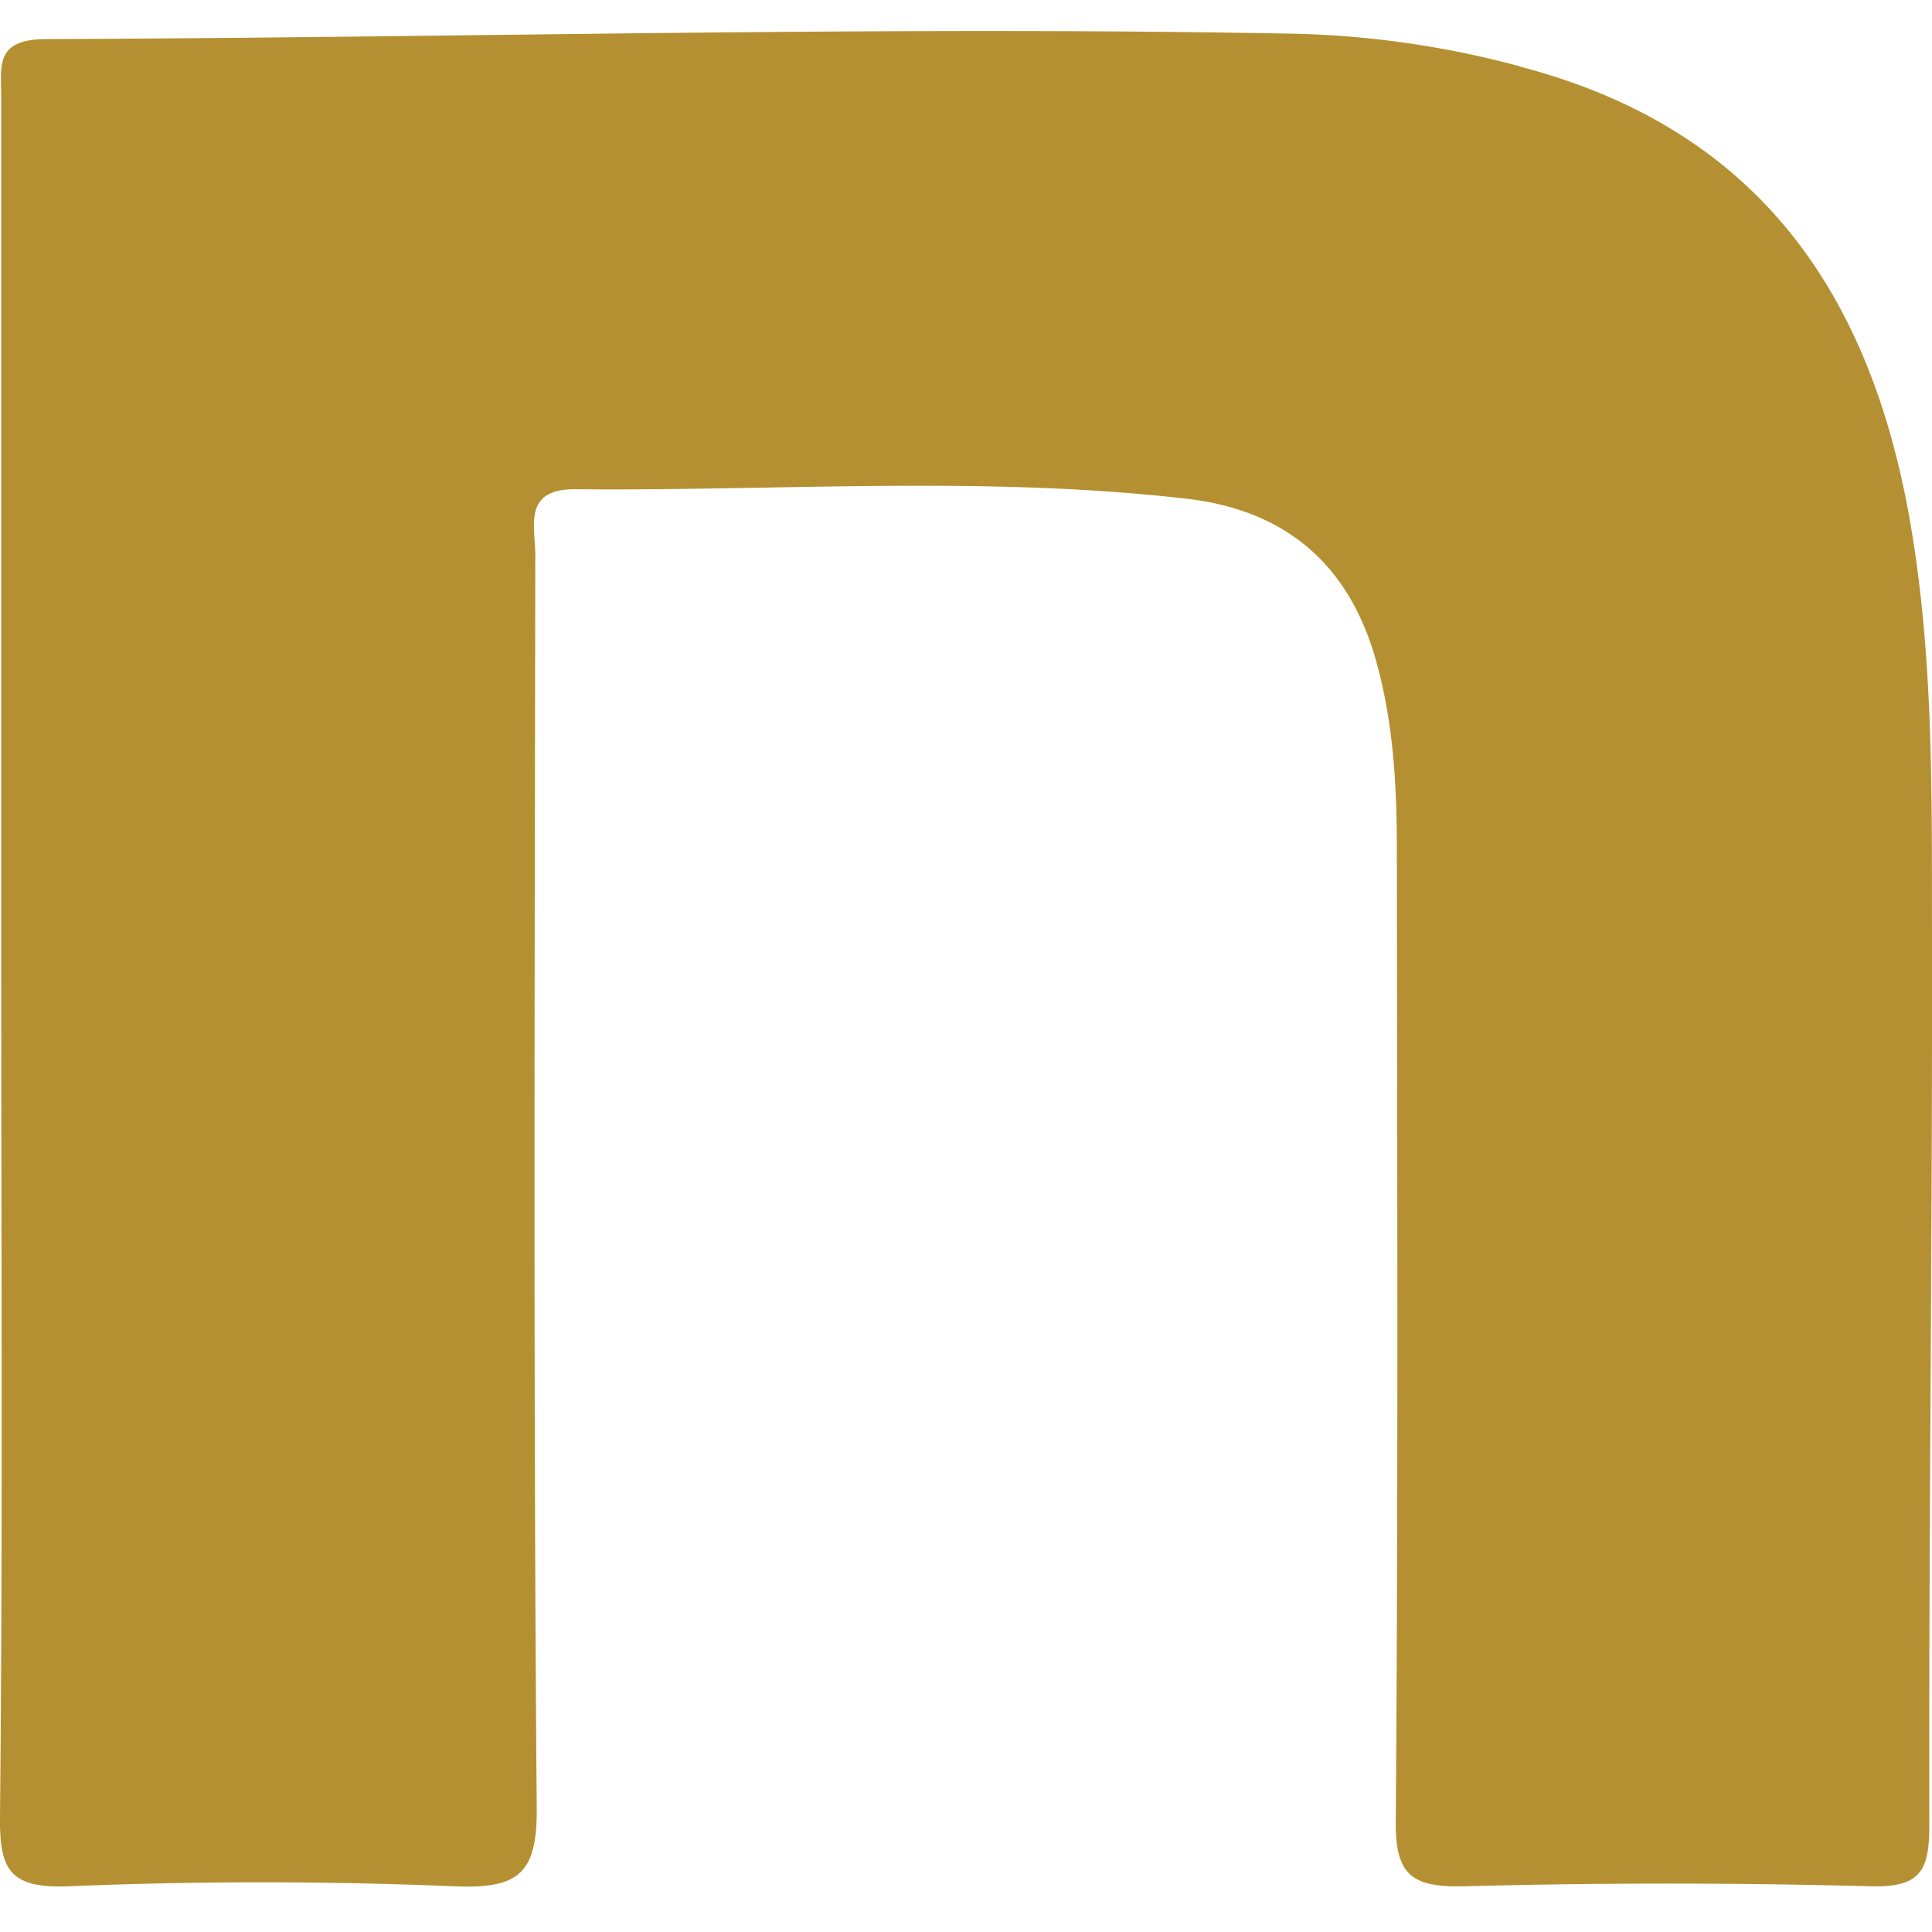
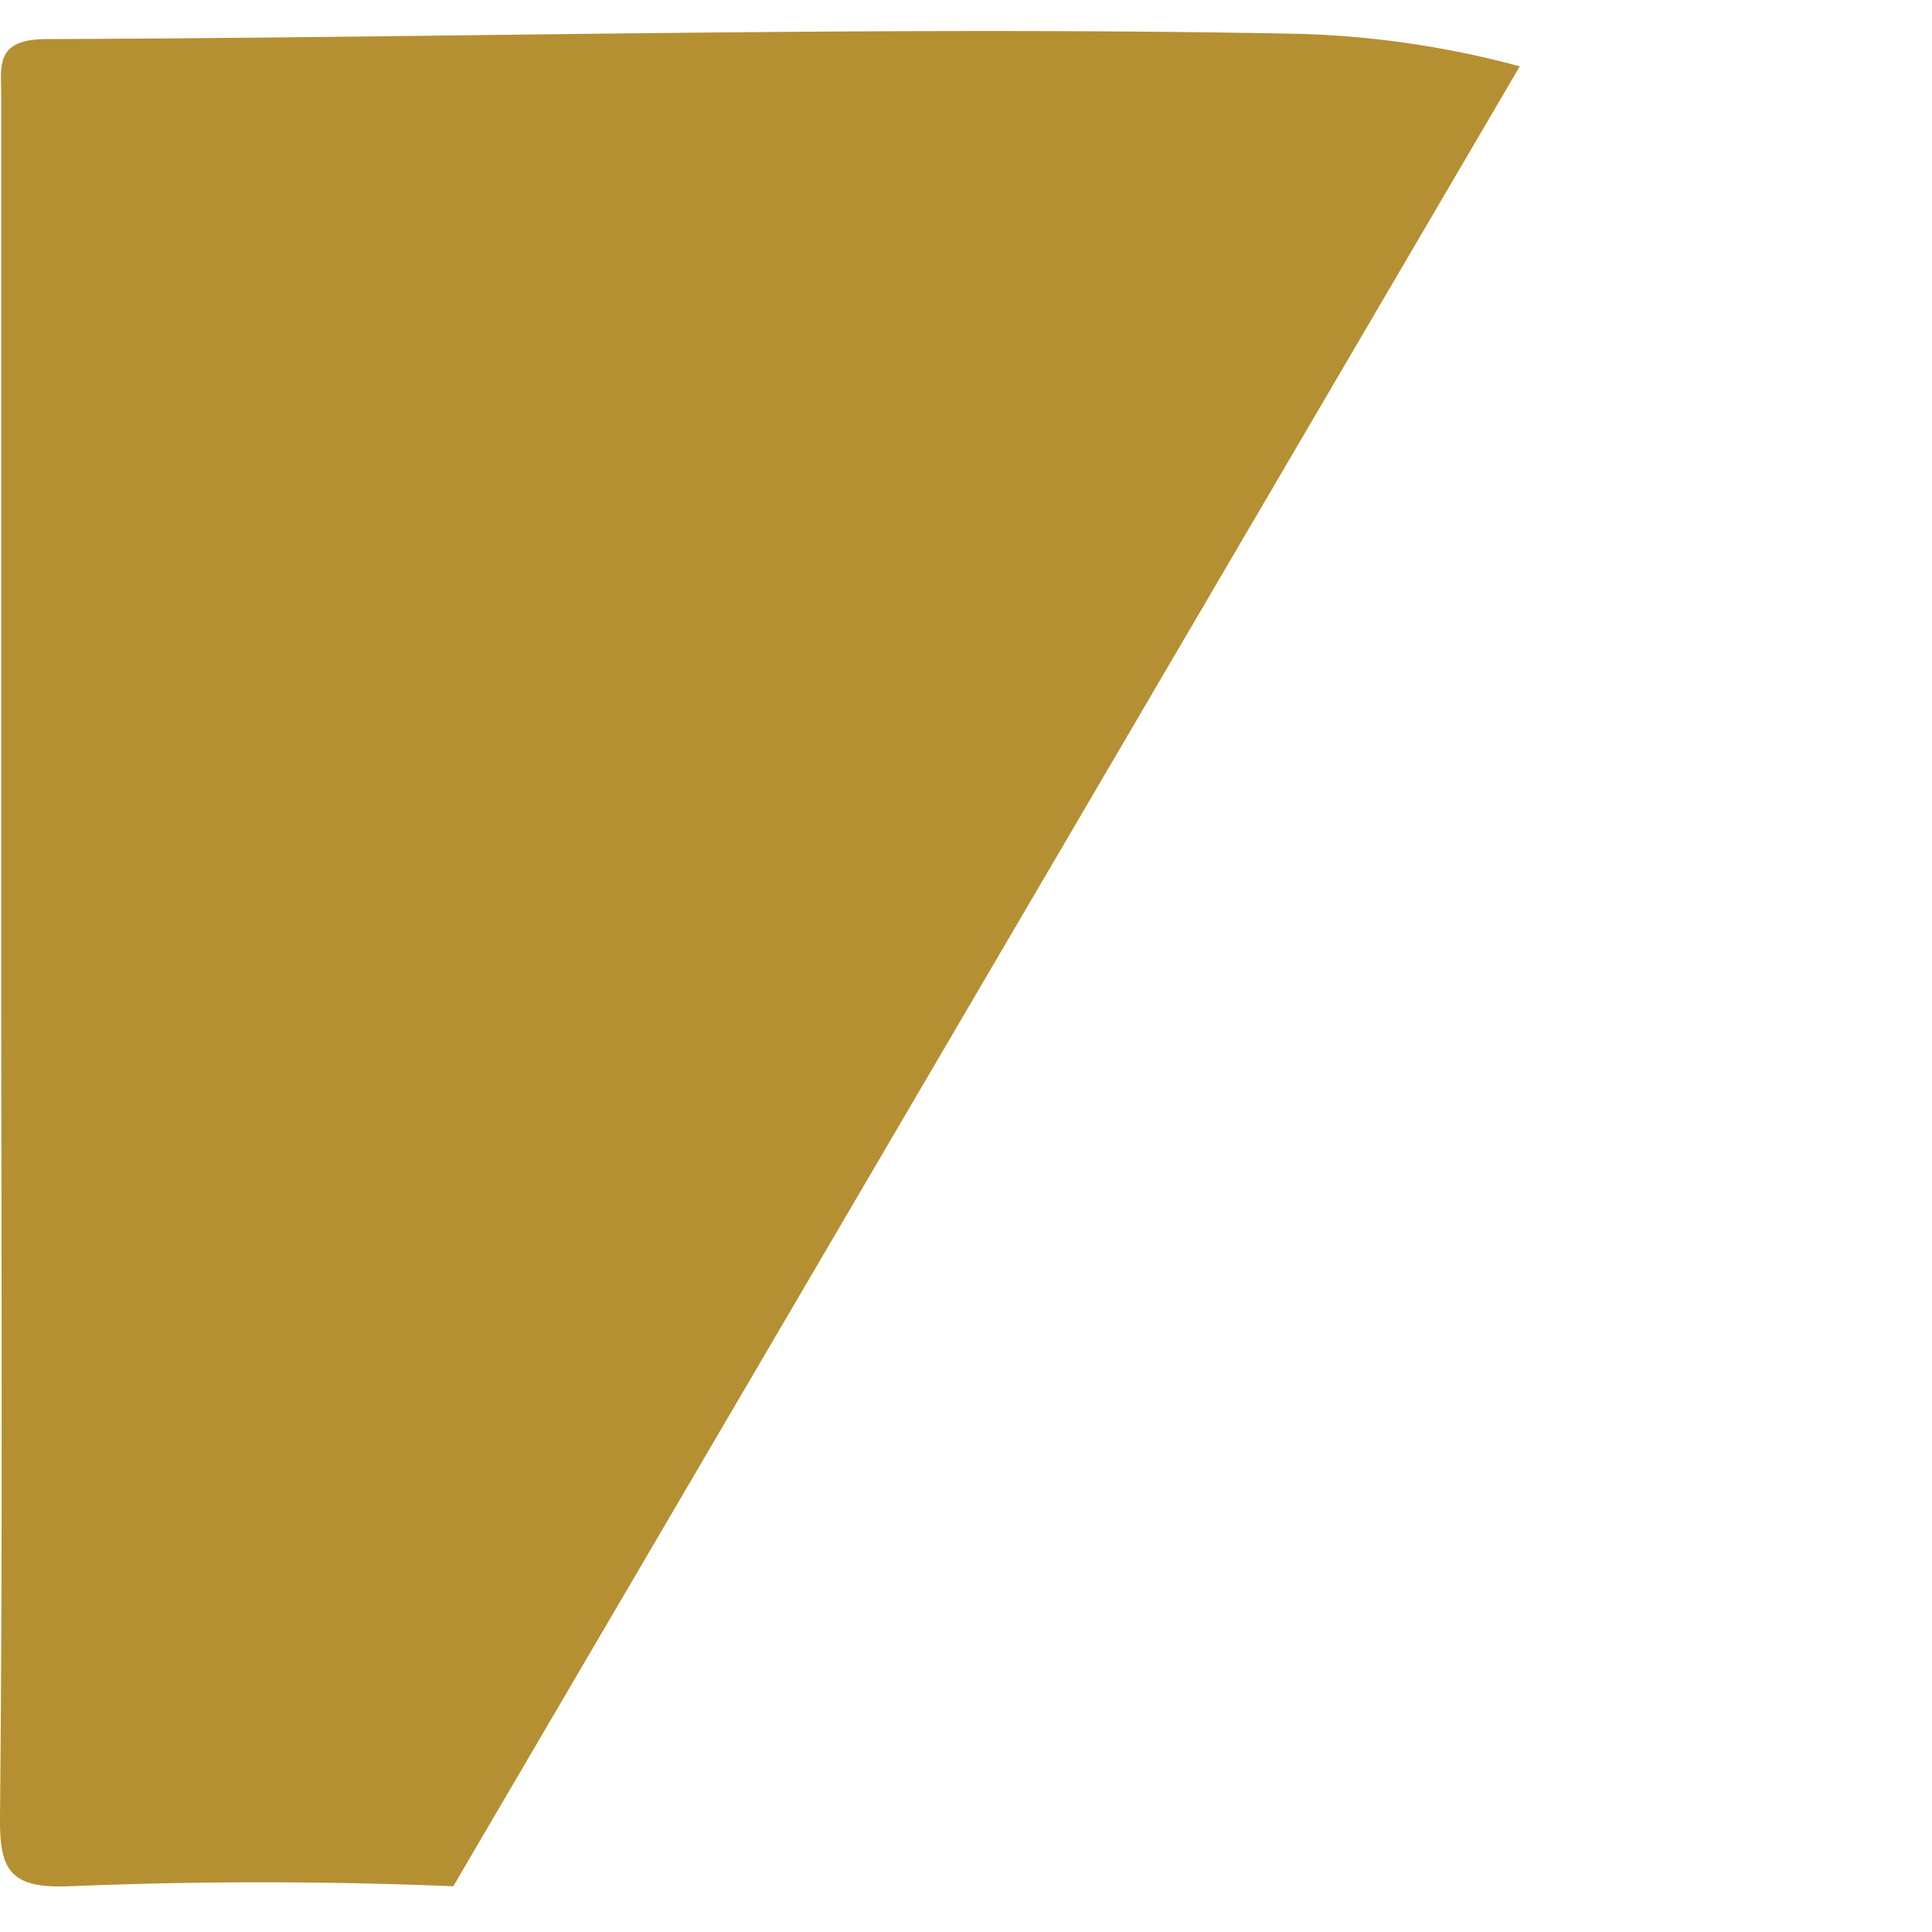
<svg xmlns="http://www.w3.org/2000/svg" width="27" height="27" fill="none" viewBox="0 0 27 27">
-   <path fill="#B59032" d="M21.239.927A13.227 13.227 0 0 0 18.12.472C12.3.36 6.477.527.657.546c-.733 0-.64.373-.64.804v12.104c0 4.034.023 7.949-.017 11.921-.008.738.116 1.021.965.986a65.377 65.377 0 0 1 5.376 0c.912.04 1.168-.178 1.16-1.098-.048-5.837-.028-11.673-.02-17.506 0-.4-.18-.928.565-.92 2.842.027 5.692-.194 8.53.132 1.433.163 2.301.959 2.665 2.303.224.815.276 1.65.28 2.489.005 4.563.02 9.125-.015 13.688-.009.753.224.932.964.912 1.885-.05 3.775-.05 5.664 0 .7.02.828-.213.828-.838-.008-4.314.049-8.625.037-12.939 0-1.7 0-3.41-.273-5.103-.516-3.223-2.037-5.65-5.483-6.55l-.004-.004Z" />
+   <path fill="#B59032" d="M21.239.927A13.227 13.227 0 0 0 18.12.472C12.3.36 6.477.527.657.546c-.733 0-.64.373-.64.804v12.104c0 4.034.023 7.949-.017 11.921-.008.738.116 1.021.965.986a65.377 65.377 0 0 1 5.376 0l-.004-.004Z" />
</svg>